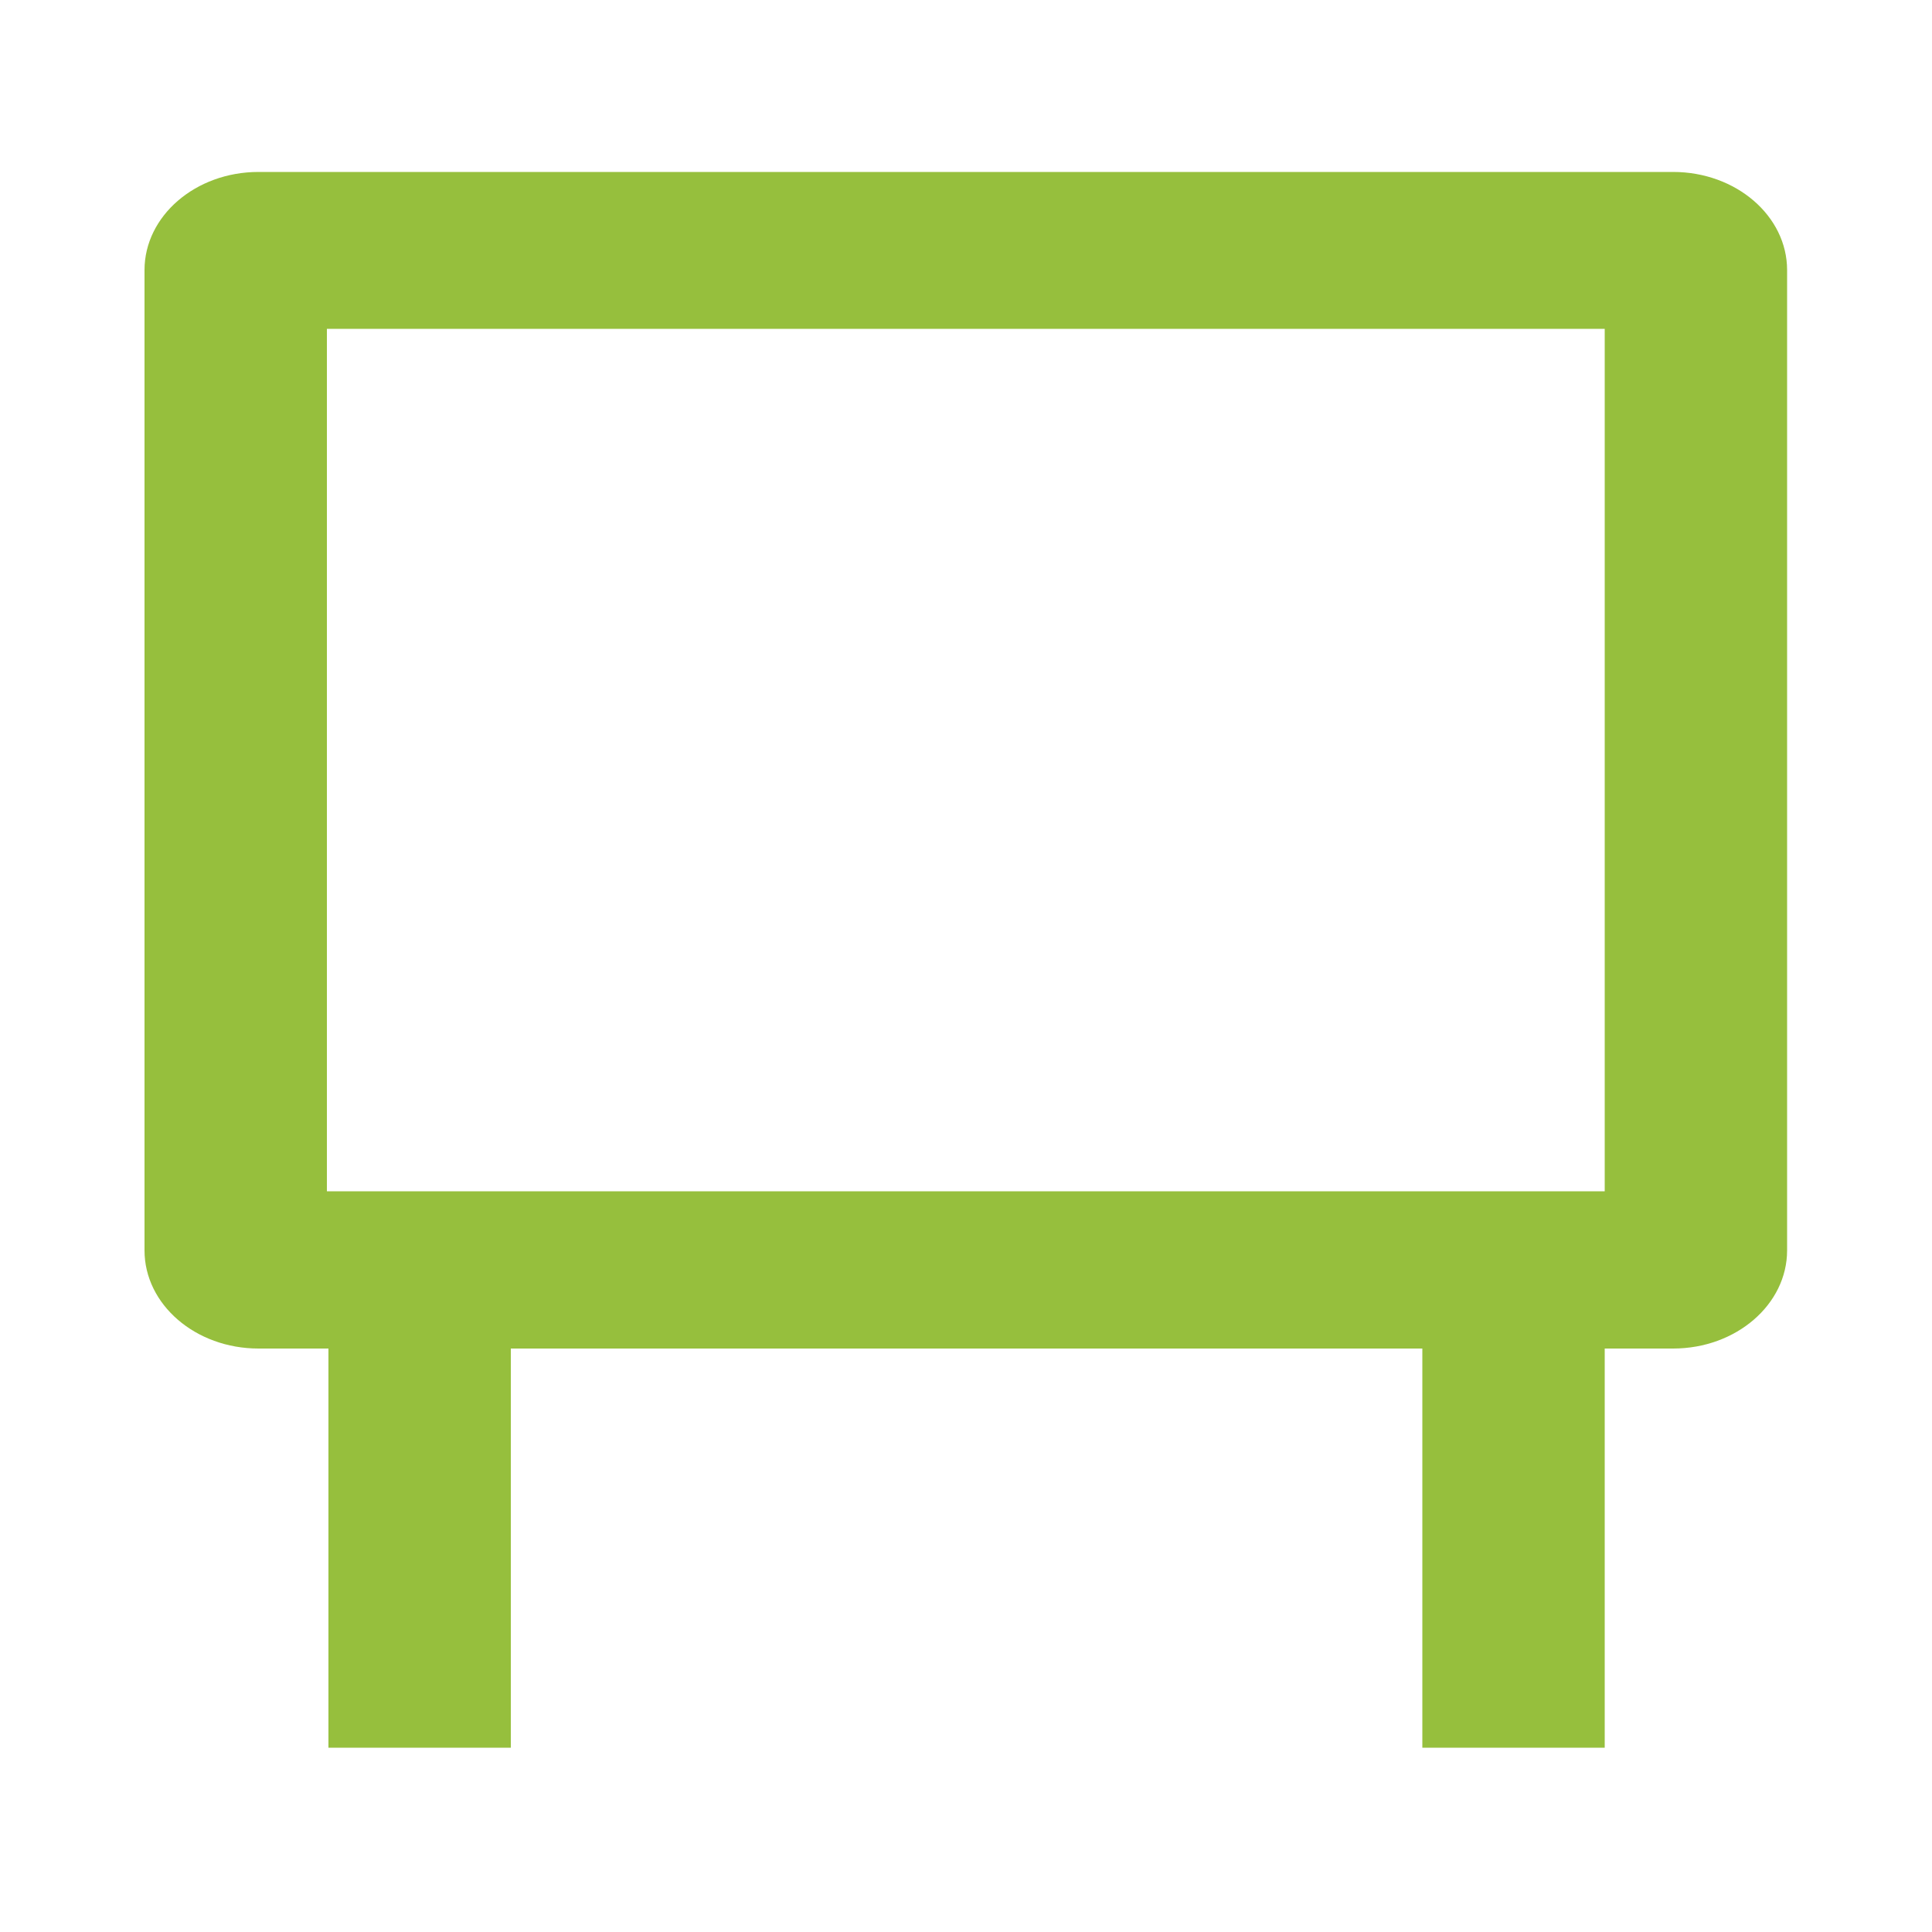
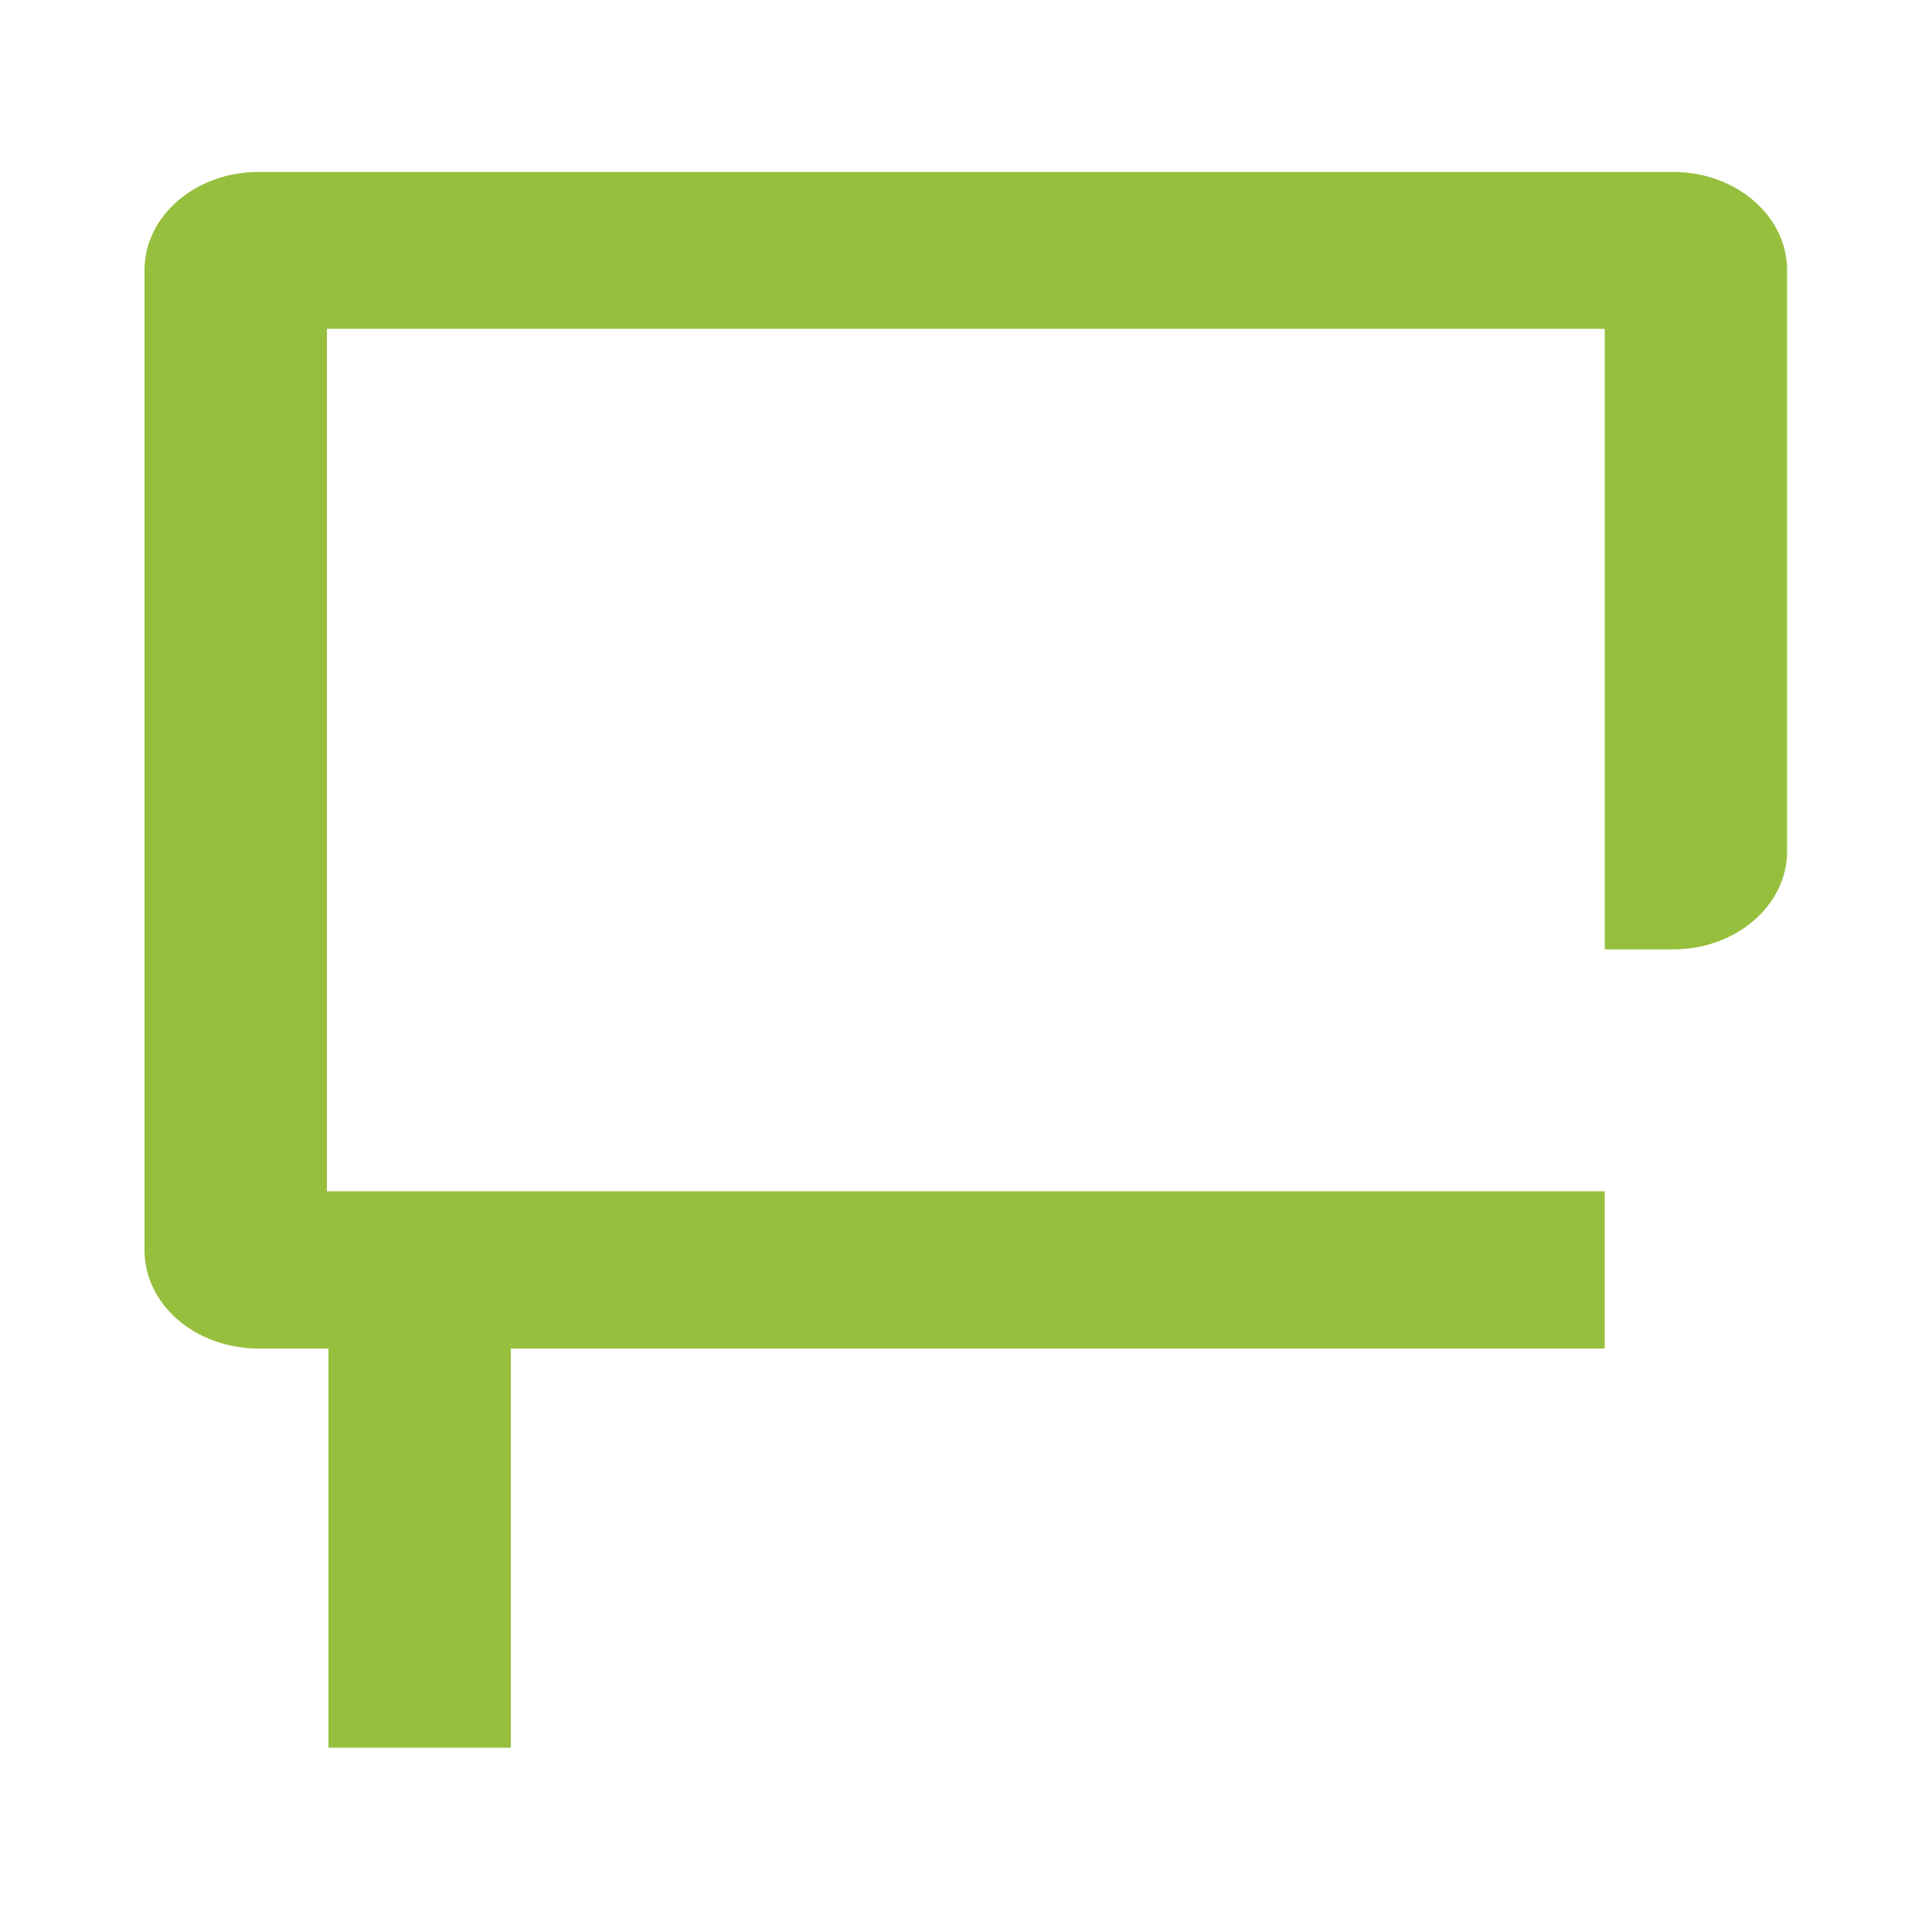
<svg xmlns="http://www.w3.org/2000/svg" id="Layer_1" viewBox="0 0 50 50">
  <defs>
    <style>.cls-1{fill:#96bf3d;stroke-width:0px;}</style>
  </defs>
-   <path class="cls-1" d="M43.31,4.45H6.69c-1.63,0-2.95,1.14-2.95,2.54v25.37c0,1.4,1.32,2.54,2.95,2.54h1.81v10.33h4.72v-10.33h23.59v10.33h4.72v-10.33h1.77c1.63,0,2.95-1.14,2.95-2.54V6.99c0-1.4-1.32-2.54-2.95-2.54ZM41.54,30.83H8.46V8.51h33.07v22.32Z" />
+   <path class="cls-1" d="M43.31,4.45H6.69c-1.63,0-2.95,1.14-2.95,2.54v25.37c0,1.4,1.32,2.54,2.95,2.54h1.81v10.33h4.72v-10.33h23.59h4.72v-10.33h1.77c1.63,0,2.95-1.14,2.95-2.54V6.99c0-1.4-1.32-2.54-2.95-2.54ZM41.54,30.83H8.46V8.51h33.07v22.32Z" />
</svg>